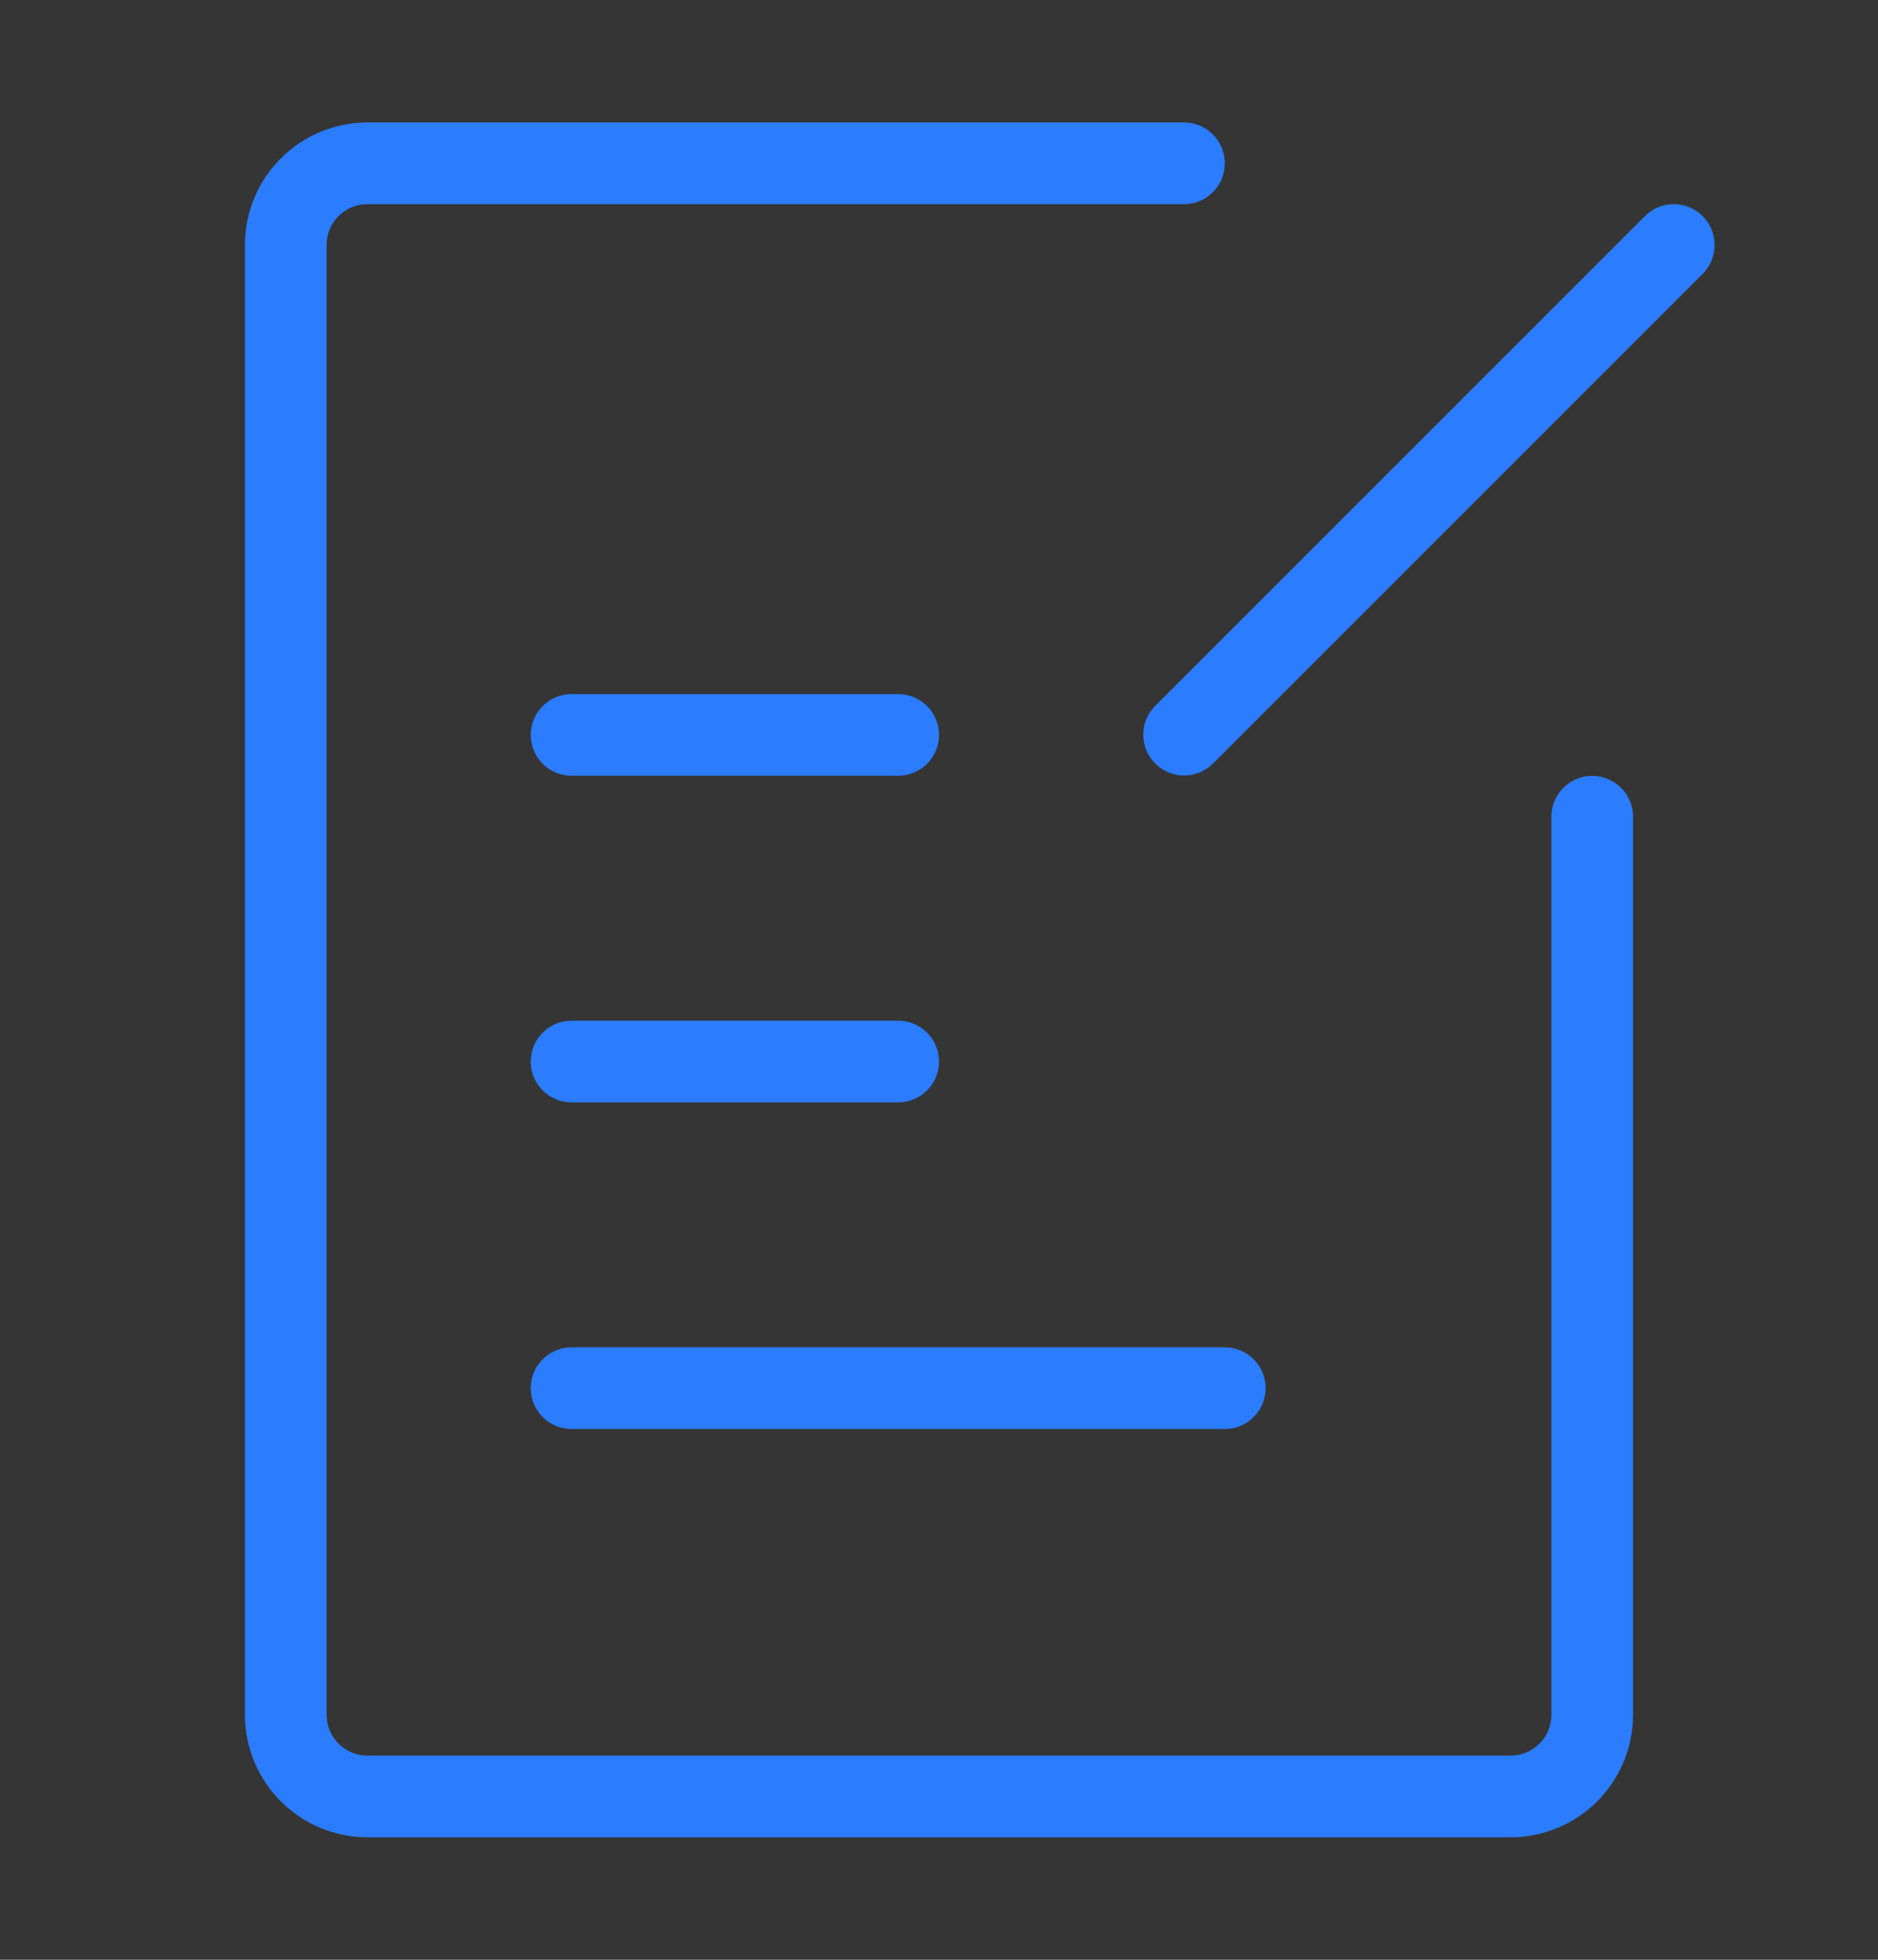
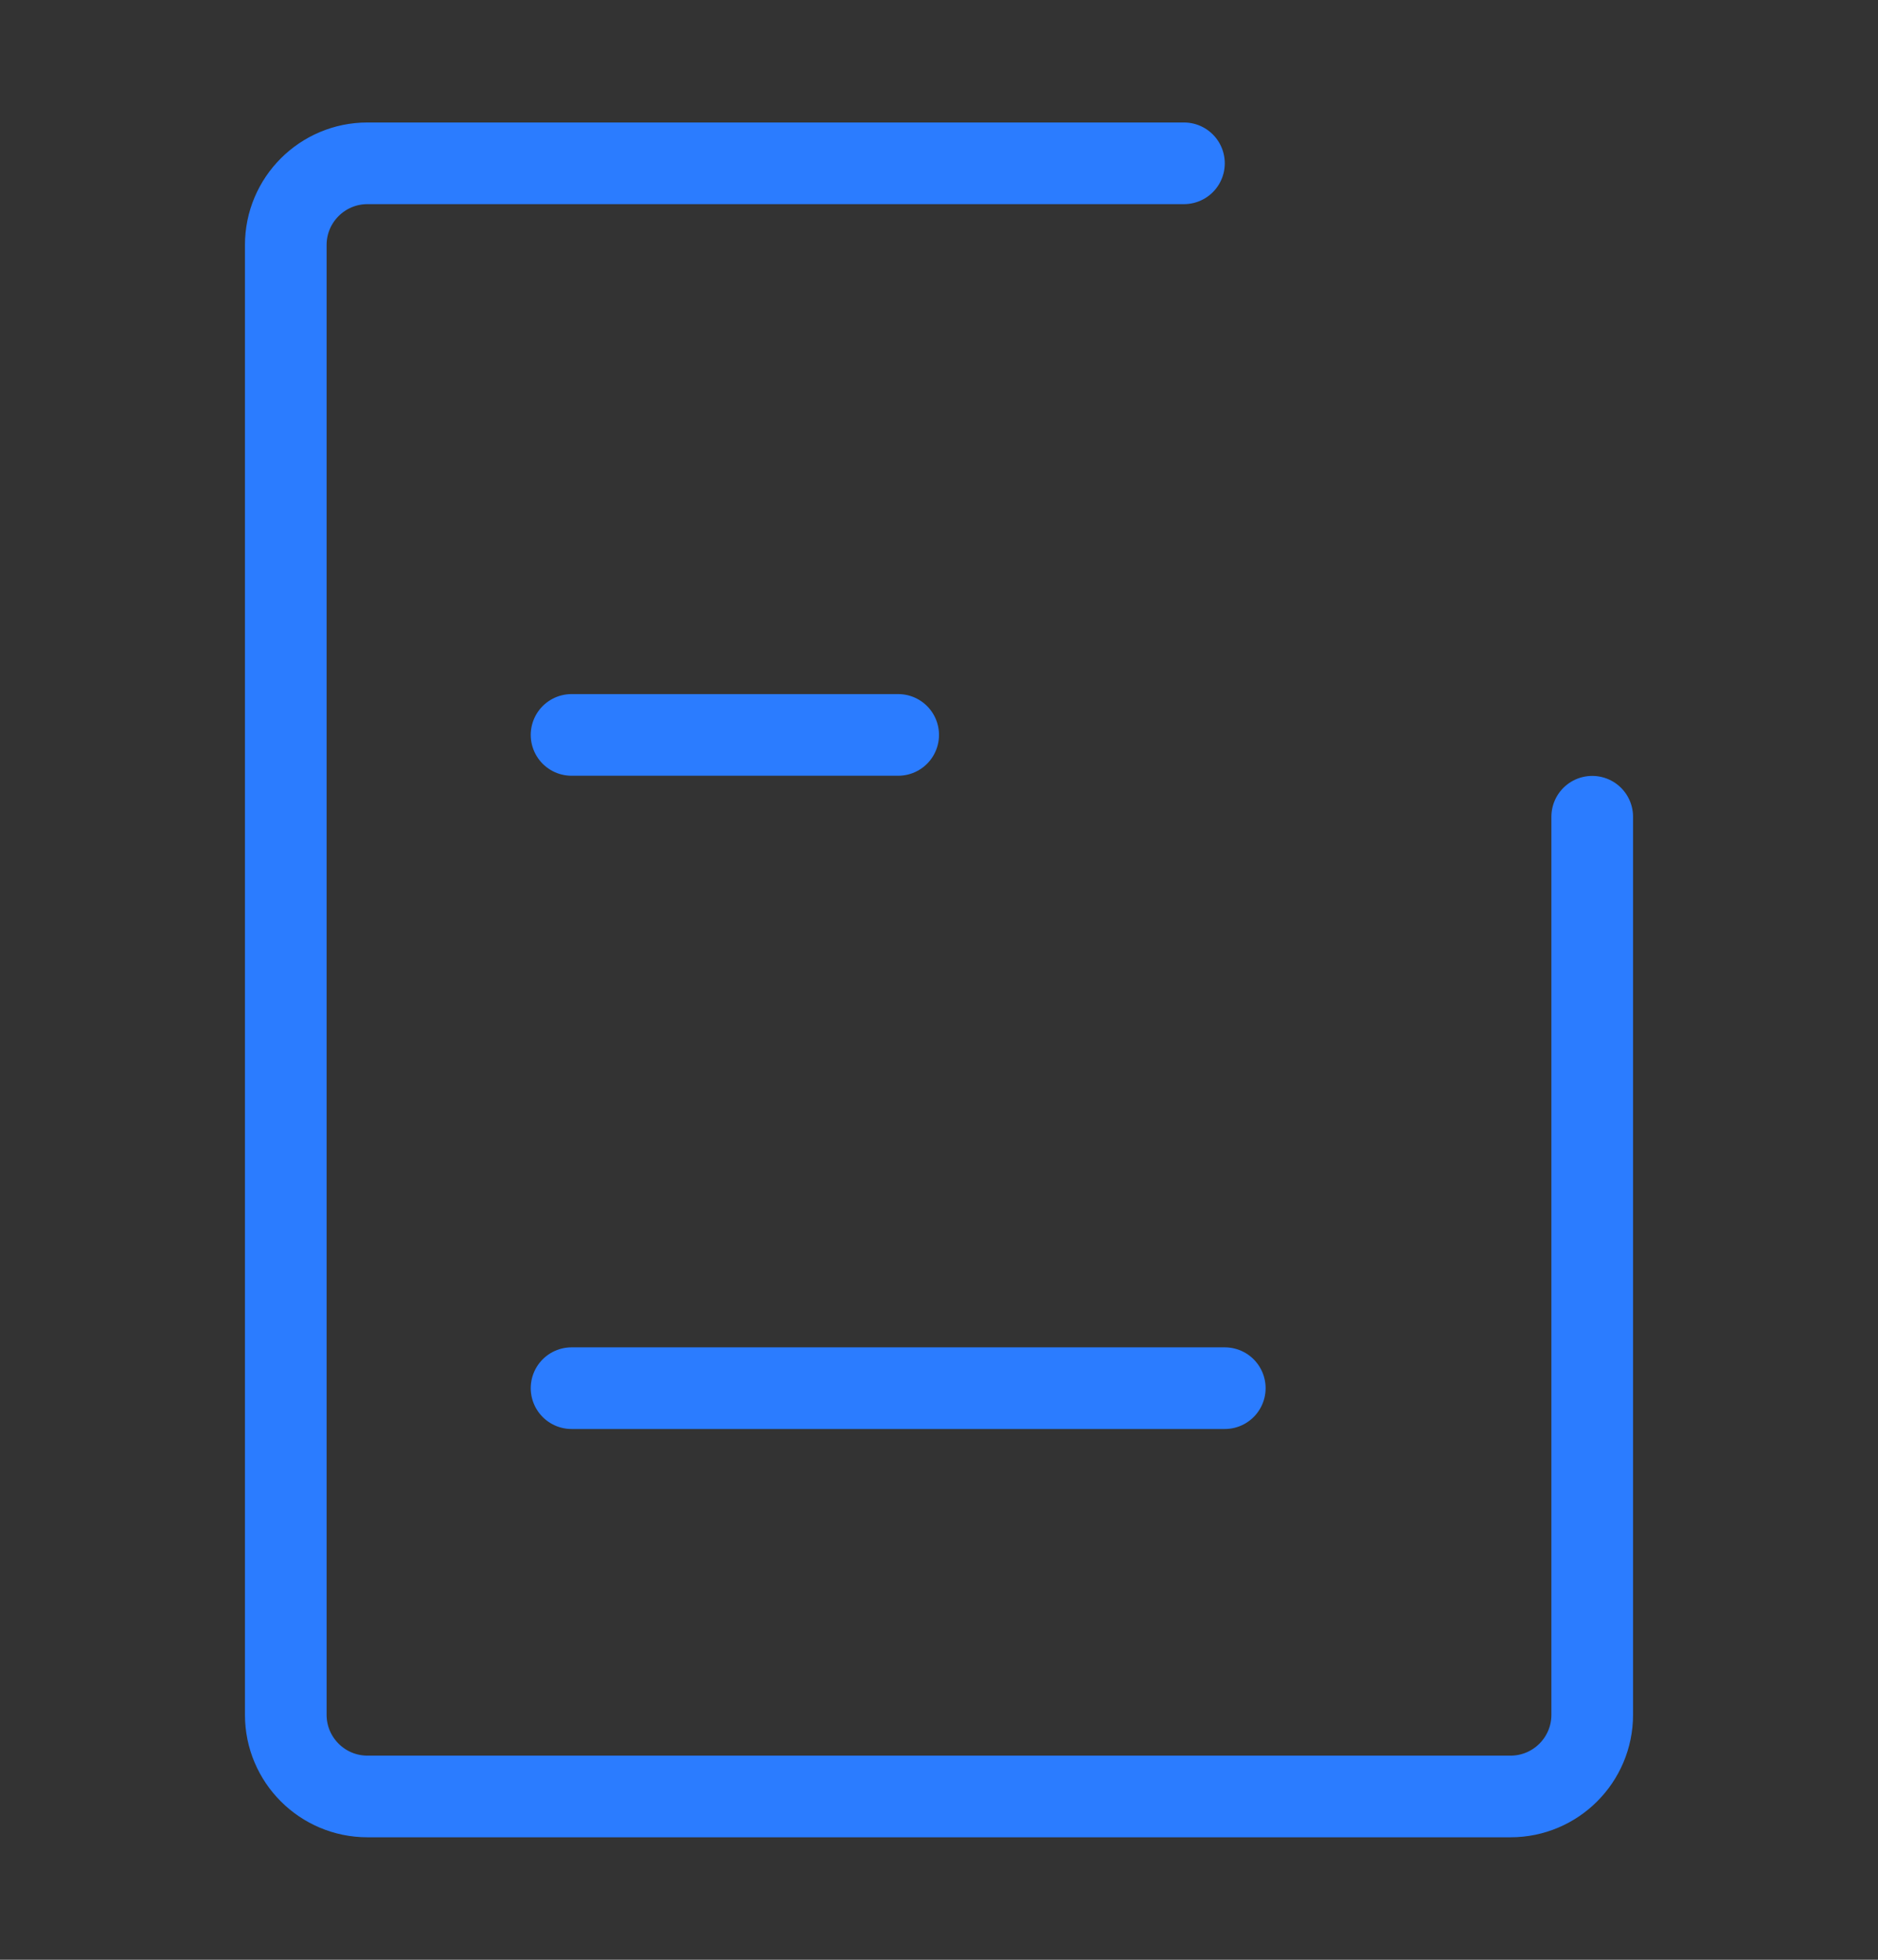
<svg xmlns="http://www.w3.org/2000/svg" width="23" height="24" viewBox="0 0 23 24" fill="none">
  <rect x="0" y="0" width="23" height="24" fill="#333333" stroke="none" />
  <g clip-path="url(#clip0_1168_4838)">
-     <path d="M24 0H0V24H24V0Z" fill="white" fill-opacity="0.01" />
+     <path d="M24 0H0V24V0Z" fill="white" fill-opacity="0.01" />
    <path d="M14.5 2H4.5C3.948 2 3.5 2.448 3.5 3V21C3.5 21.552 3.948 22 4.5 22H18.5C19.052 22 19.5 21.552 19.5 21V10.002" stroke="#2B7CFF" stroke-linecap="round" stroke-linejoin="round" />
    <path d="M7 9H11" stroke="#2B7CFF" stroke-linecap="round" />
-     <path d="M7 13H11" stroke="#2B7CFF" stroke-linecap="round" />
    <path d="M7 17H15" stroke="#2B7CFF" stroke-linecap="round" />
-     <path d="M20.499 3L14.502 8.997" stroke="#2B7CFF" stroke-linecap="round" stroke-linejoin="round" />
  </g>
  <defs>
    <clipPath id="clip0_1168_4838">
      <rect width="24" height="24" fill="white" />
    </clipPath>
  </defs>
</svg>